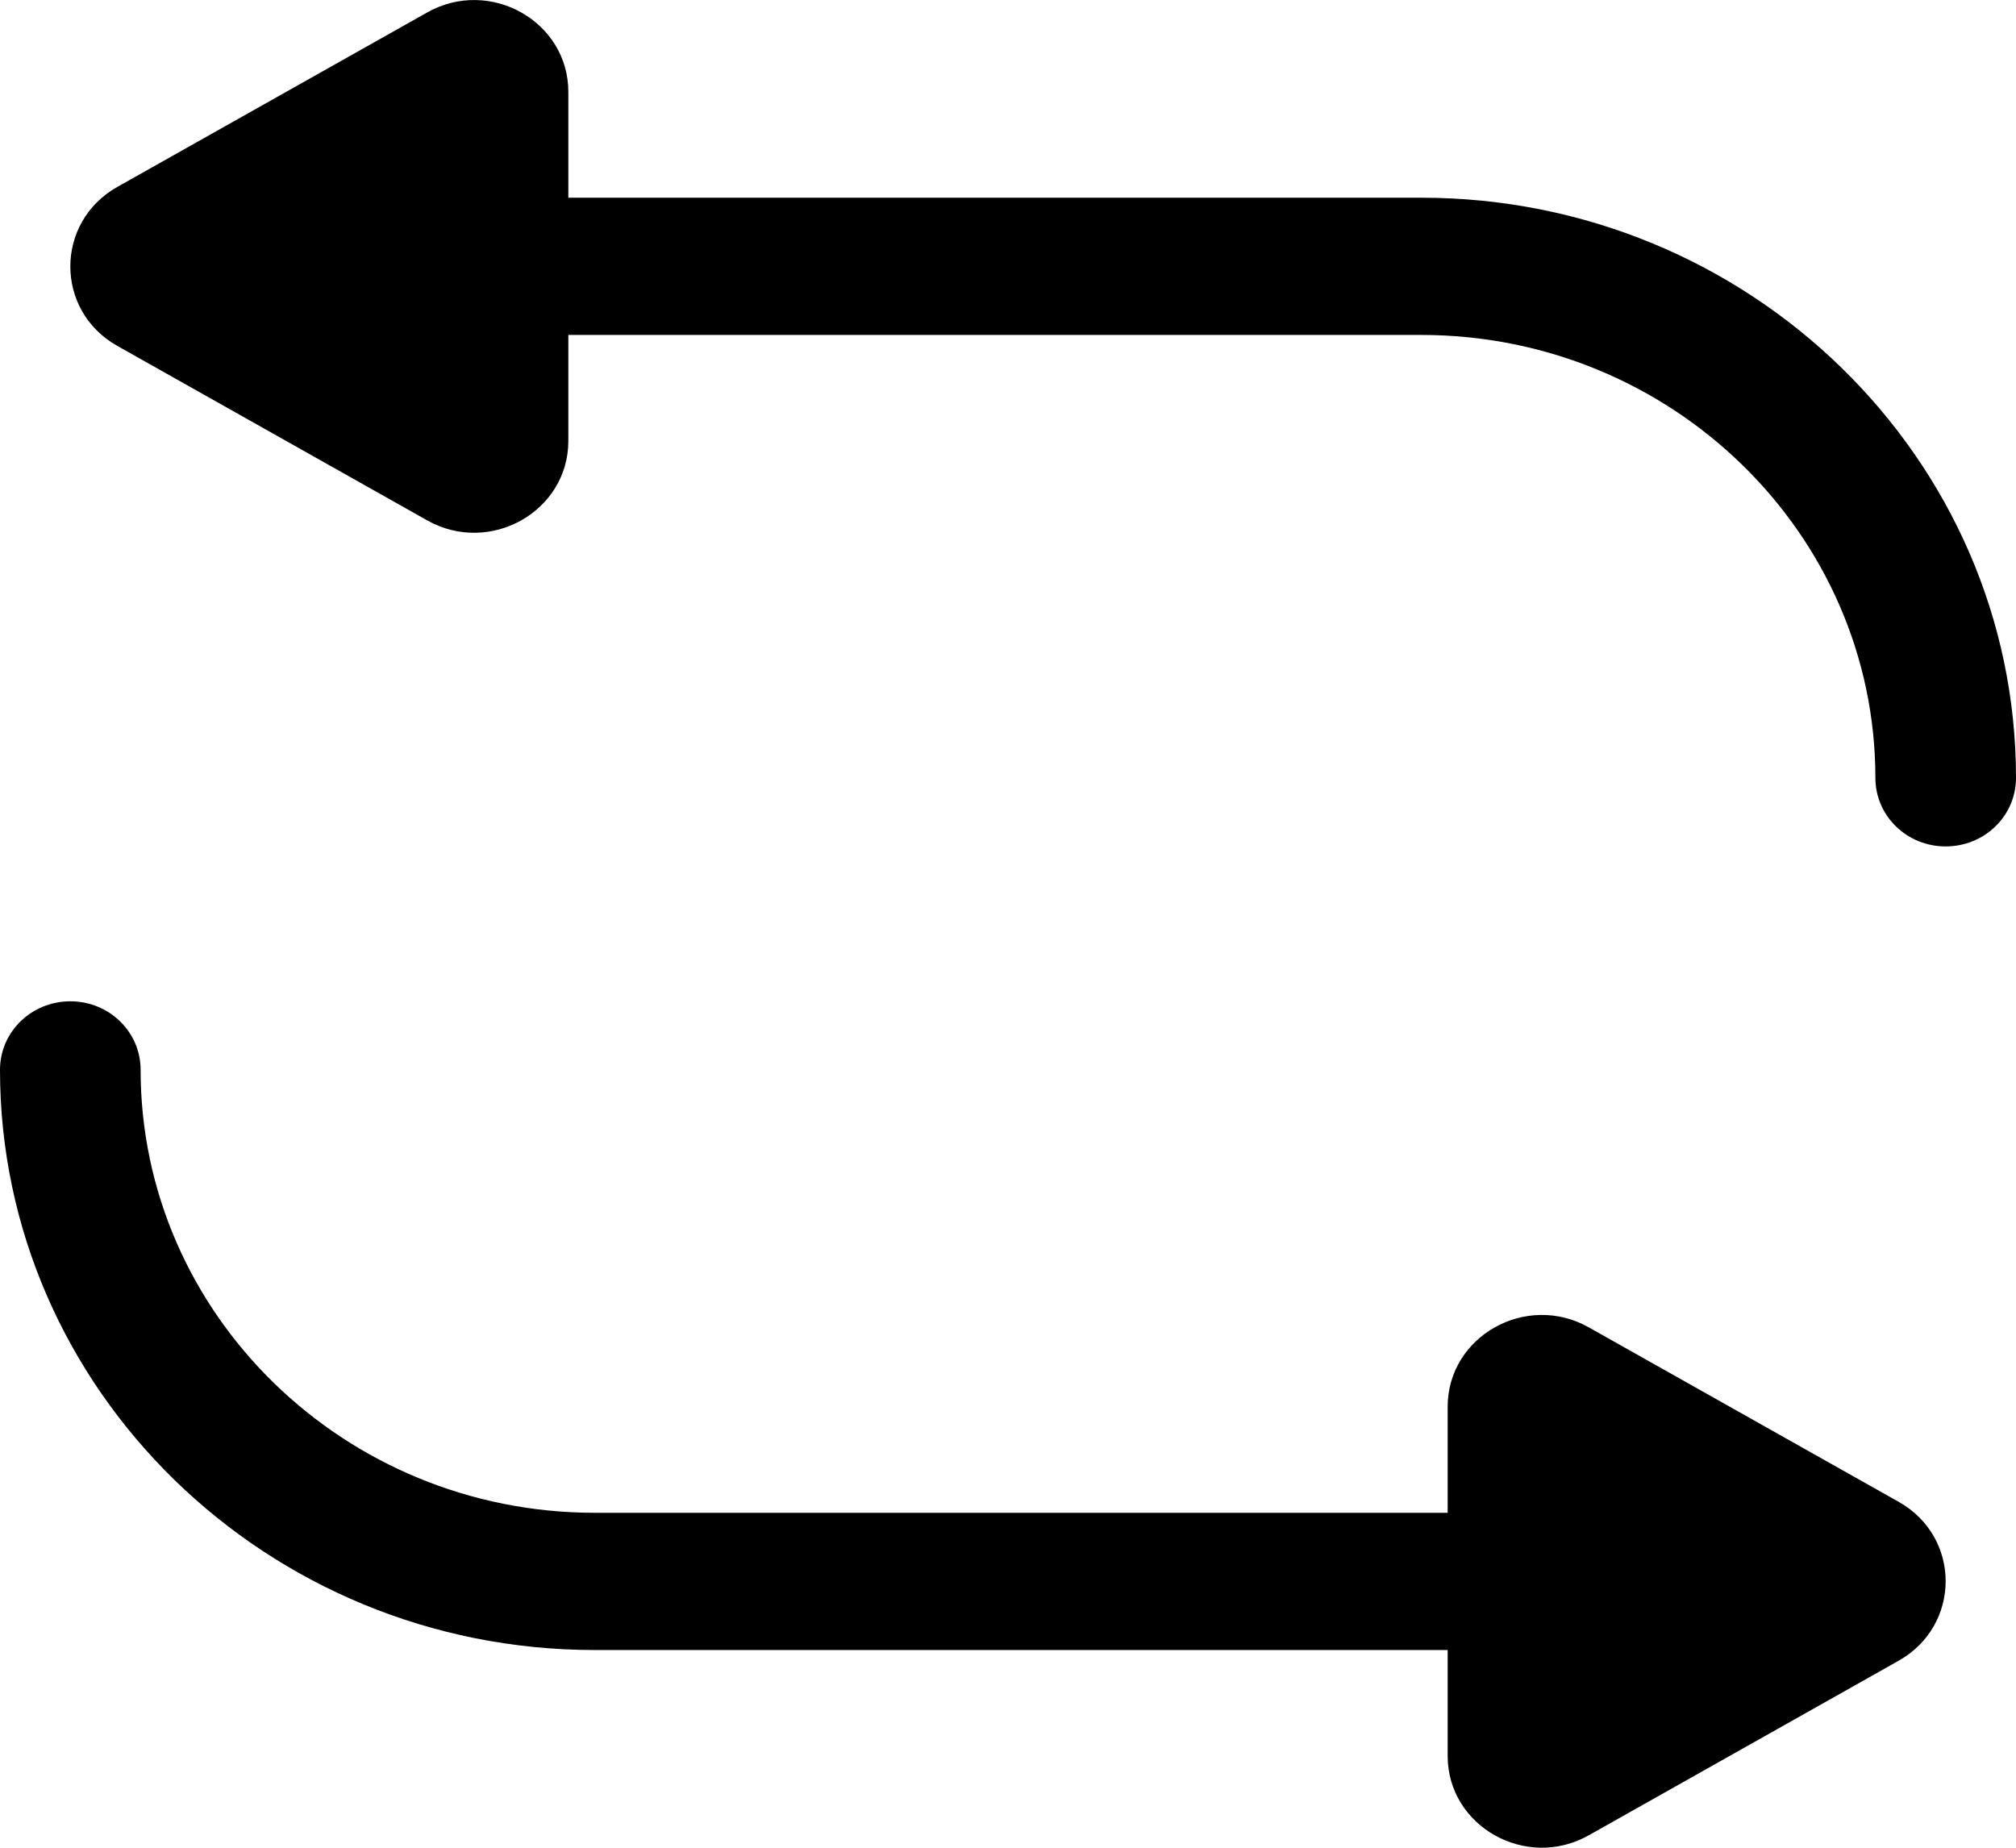
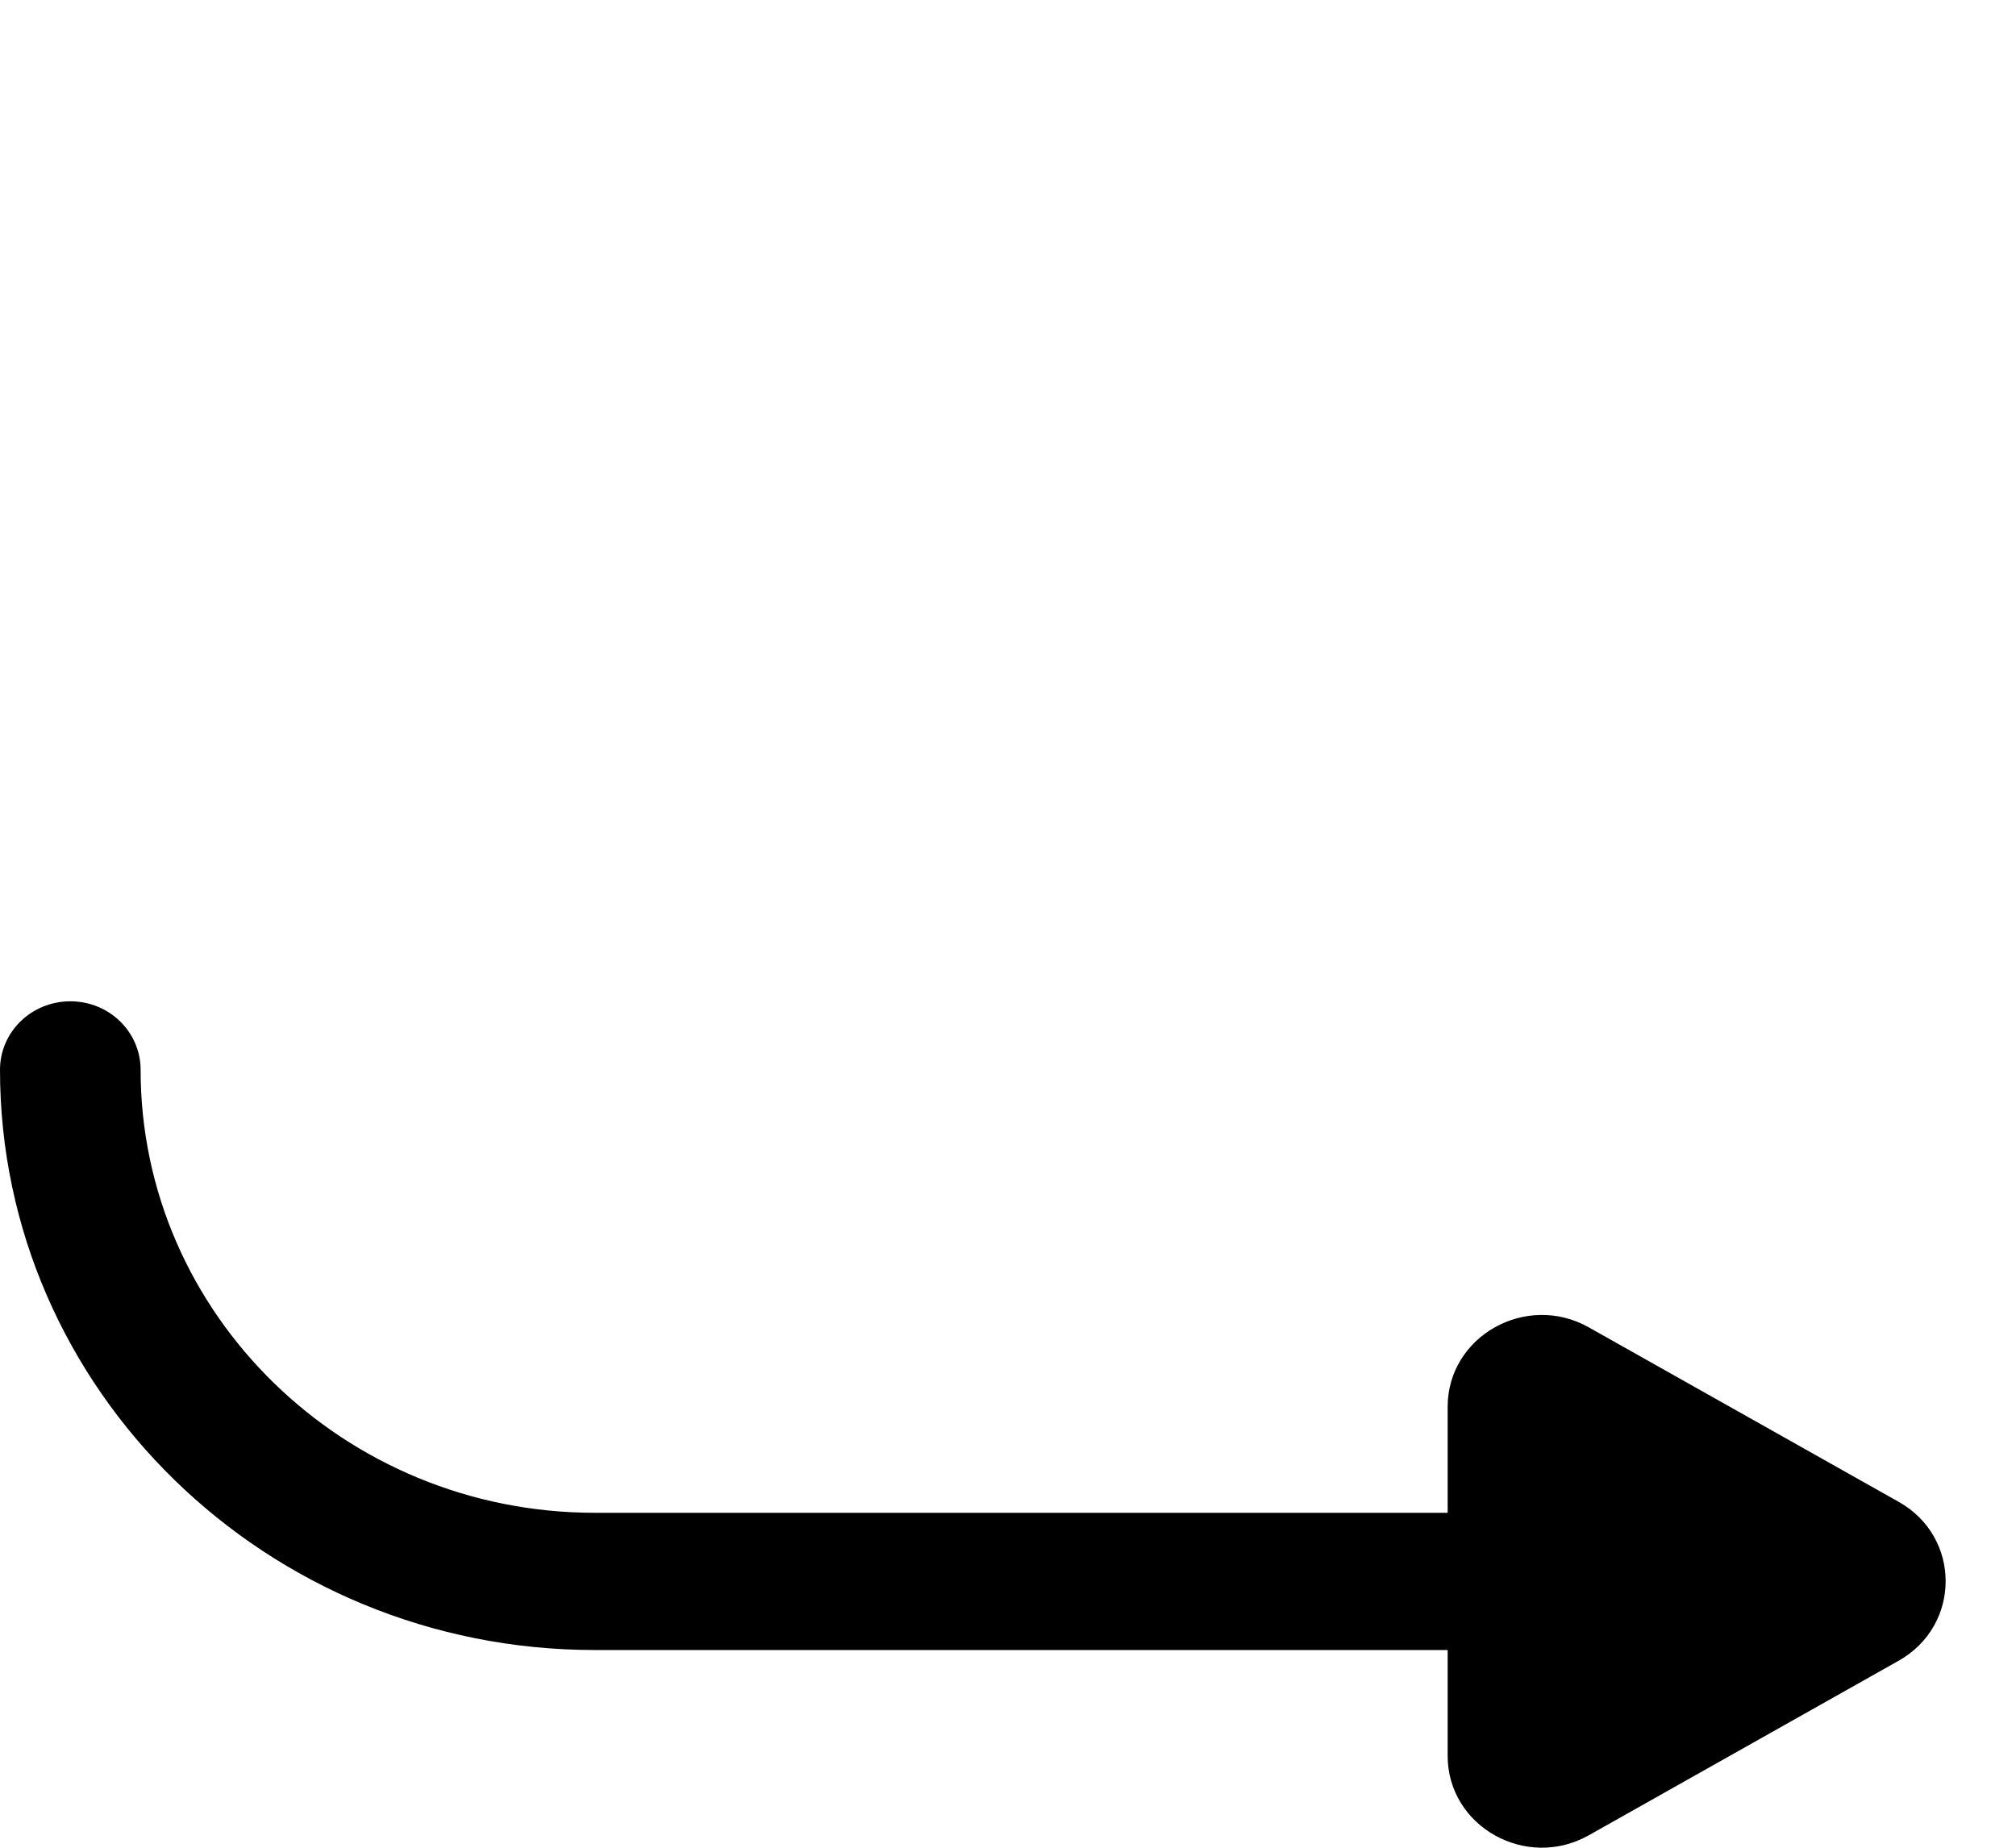
<svg xmlns="http://www.w3.org/2000/svg" width="12px" height="11px" viewBox="0 0 12 11" version="1.1">
  <title>repeat</title>
  <g id="Page-1" stroke="none" stroke-width="1" fill="none" fill-rule="evenodd">
    <g id="BODYHEALTH_PDP-v2" transform="translate(-900, -1097)" fill="#000000" fill-rule="nonzero">
      <g id="Group-19" transform="translate(899, 469)">
        <g id="Group-12" transform="translate(1, 626)">
          <g id="repeat" transform="translate(0, 2)">
            <path d="M11.302,8.941 L9.457,7.902 C9.084,7.692 8.617,7.955 8.617,8.375 L8.617,9.006 L3.54,9.006 C2.05,9.006 0.837,7.823 0.837,6.369 C0.837,6.143 0.65,5.961 0.419,5.961 C0.187,5.961 0,6.143 0,6.369 C0,8.273 1.588,9.823 3.54,9.823 L8.617,9.823 L8.617,10.453 C8.617,10.873 9.084,11.136 9.457,10.926 L11.301,9.887 C11.674,9.677 11.675,9.151 11.302,8.941 Z" id="Path" />
-             <path d="M8.46,1.177 L3.383,1.177 L3.383,0.547 C3.383,0.127 2.916,-0.136 2.543,0.074 L0.698,1.113 C0.326,1.323 0.325,1.849 0.698,2.059 L2.543,3.098 C2.916,3.308 3.383,3.045 3.383,2.625 L3.383,1.994 L8.46,1.994 C9.95,1.994 11.163,3.177 11.163,4.631 C11.163,4.857 11.35,5.039 11.581,5.039 C11.813,5.039 12,4.857 12,4.631 C12,2.727 10.412,1.177 8.46,1.177 Z" id="Path" />
          </g>
        </g>
      </g>
    </g>
  </g>
</svg>